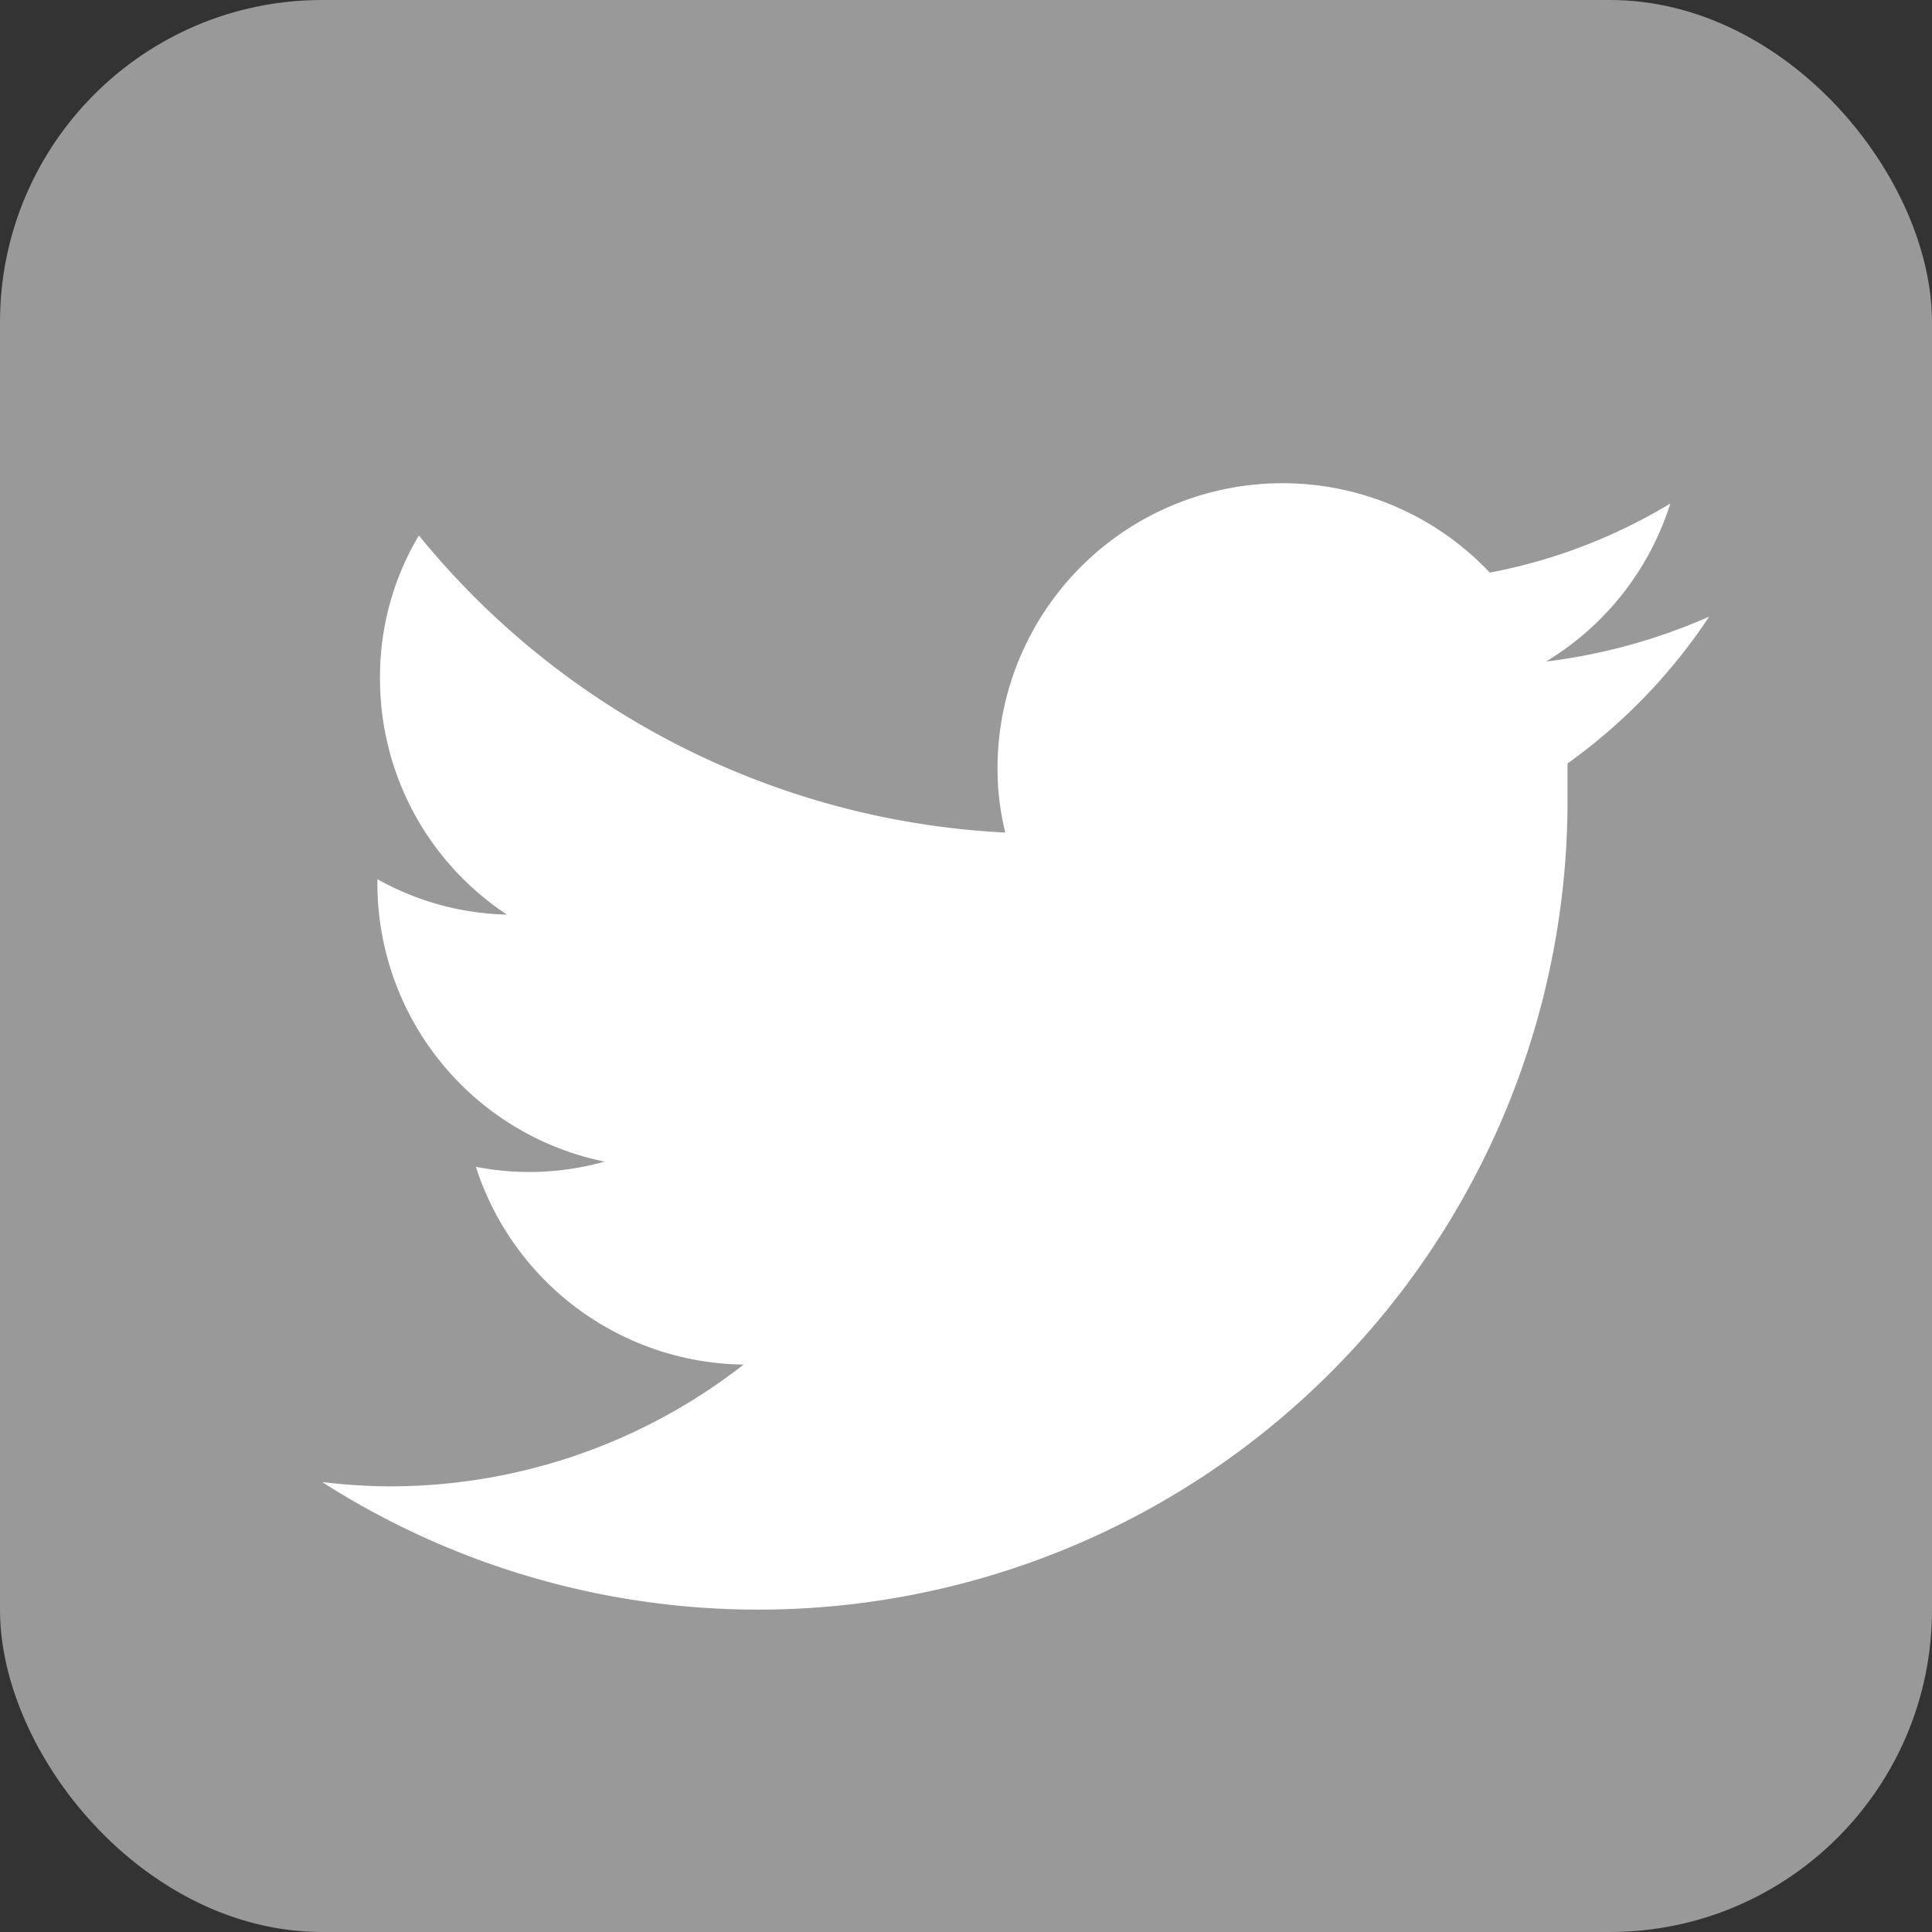
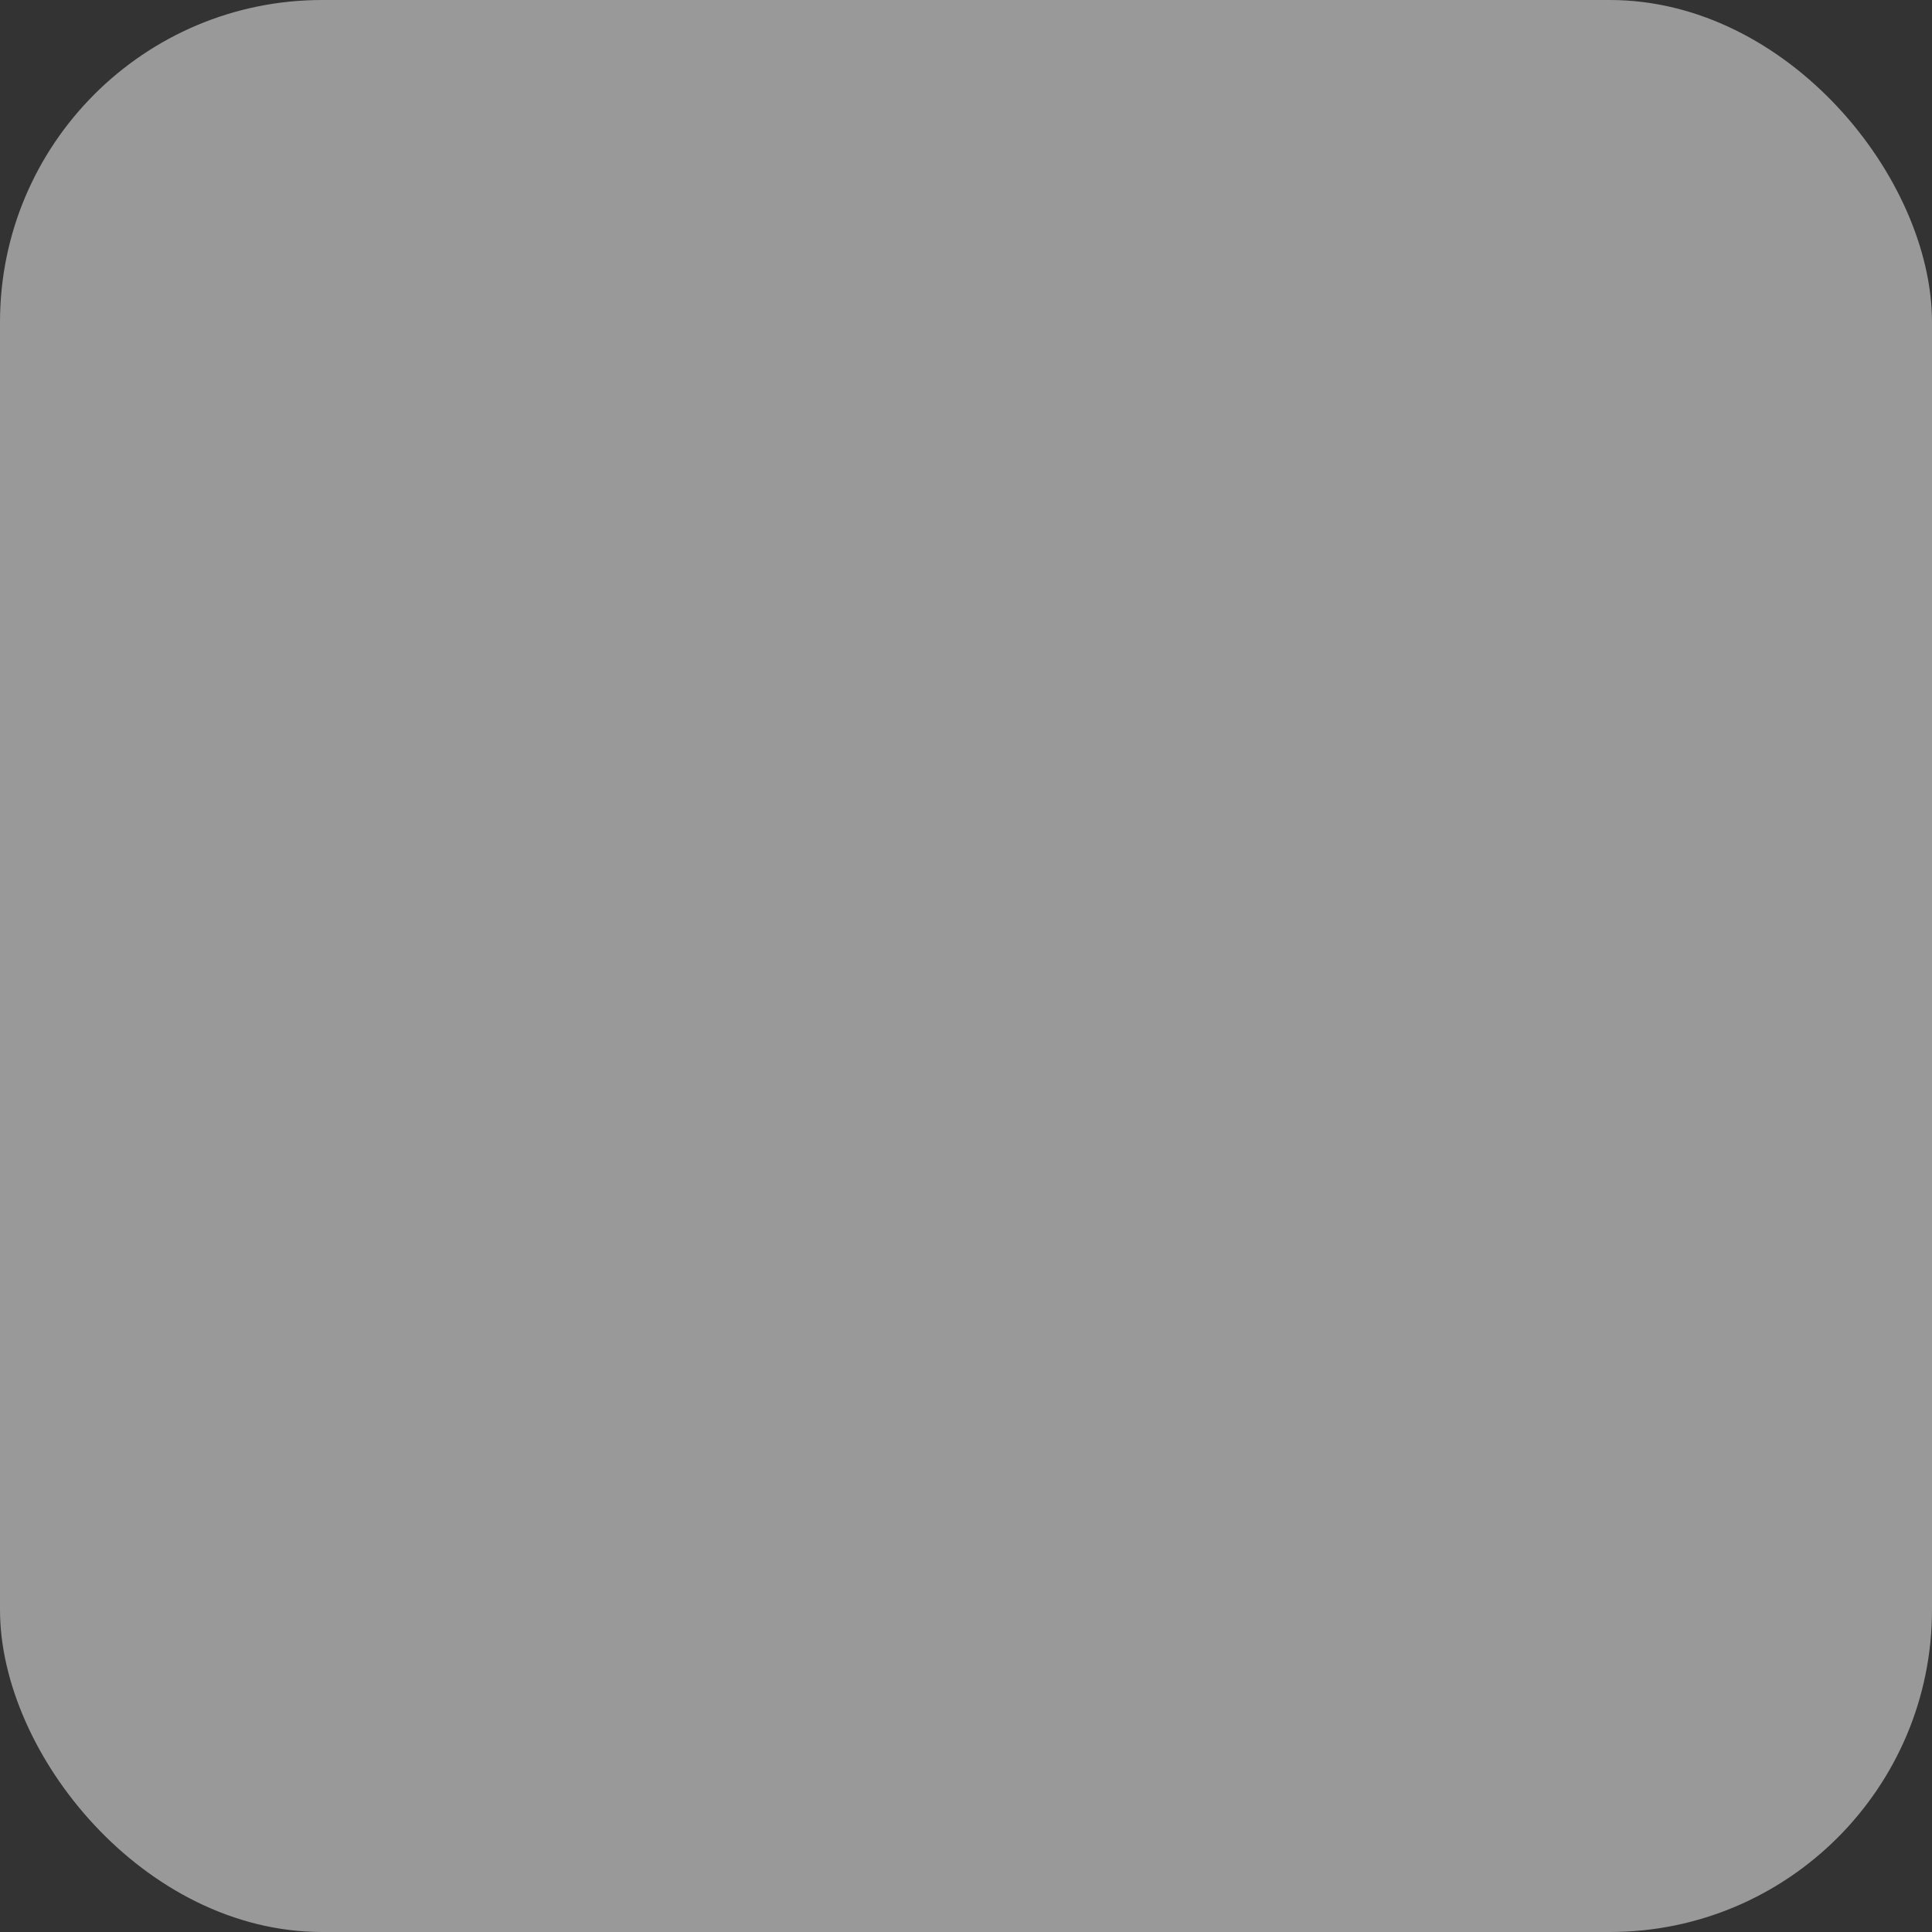
<svg xmlns="http://www.w3.org/2000/svg" viewBox="0 0 22.37 22.37">
  <rect x="0" y="0" width="22.37" height="22.37" fill="#333333" stroke="none" />
  <defs>
    <style>.cls-1{fill:#999;}.cls-2{fill:#fff;}</style>
  </defs>
  <title>header_ico_twitter</title>
  <g id="レイヤー_2" data-name="レイヤー 2">
    <g id="Layout">
      <rect class="cls-1" width="22.37" height="22.37" rx="3.73" />
-       <path class="cls-2" d="M19.79,7.14a6.7,6.7,0,0,1-1.89.52,3.29,3.29,0,0,0,1.44-1.83,6.3,6.3,0,0,1-2.09.8,3.3,3.3,0,0,0-5.7,2.26,3.08,3.08,0,0,0,.09.75A9.36,9.36,0,0,1,4.85,6.2,3.19,3.19,0,0,0,4.4,7.85a3.27,3.27,0,0,0,1.47,2.74,3.21,3.21,0,0,1-1.5-.41v0A3.29,3.29,0,0,0,7,13.45a3.22,3.22,0,0,1-1.49.06A3.3,3.3,0,0,0,8.61,15.8a6.65,6.65,0,0,1-4.1,1.41,6.81,6.81,0,0,1-.78-.05A9.37,9.37,0,0,0,18.15,9.27c0-.14,0-.29,0-.43A6.51,6.51,0,0,0,19.79,7.14Z" />
    </g>
  </g>
</svg>